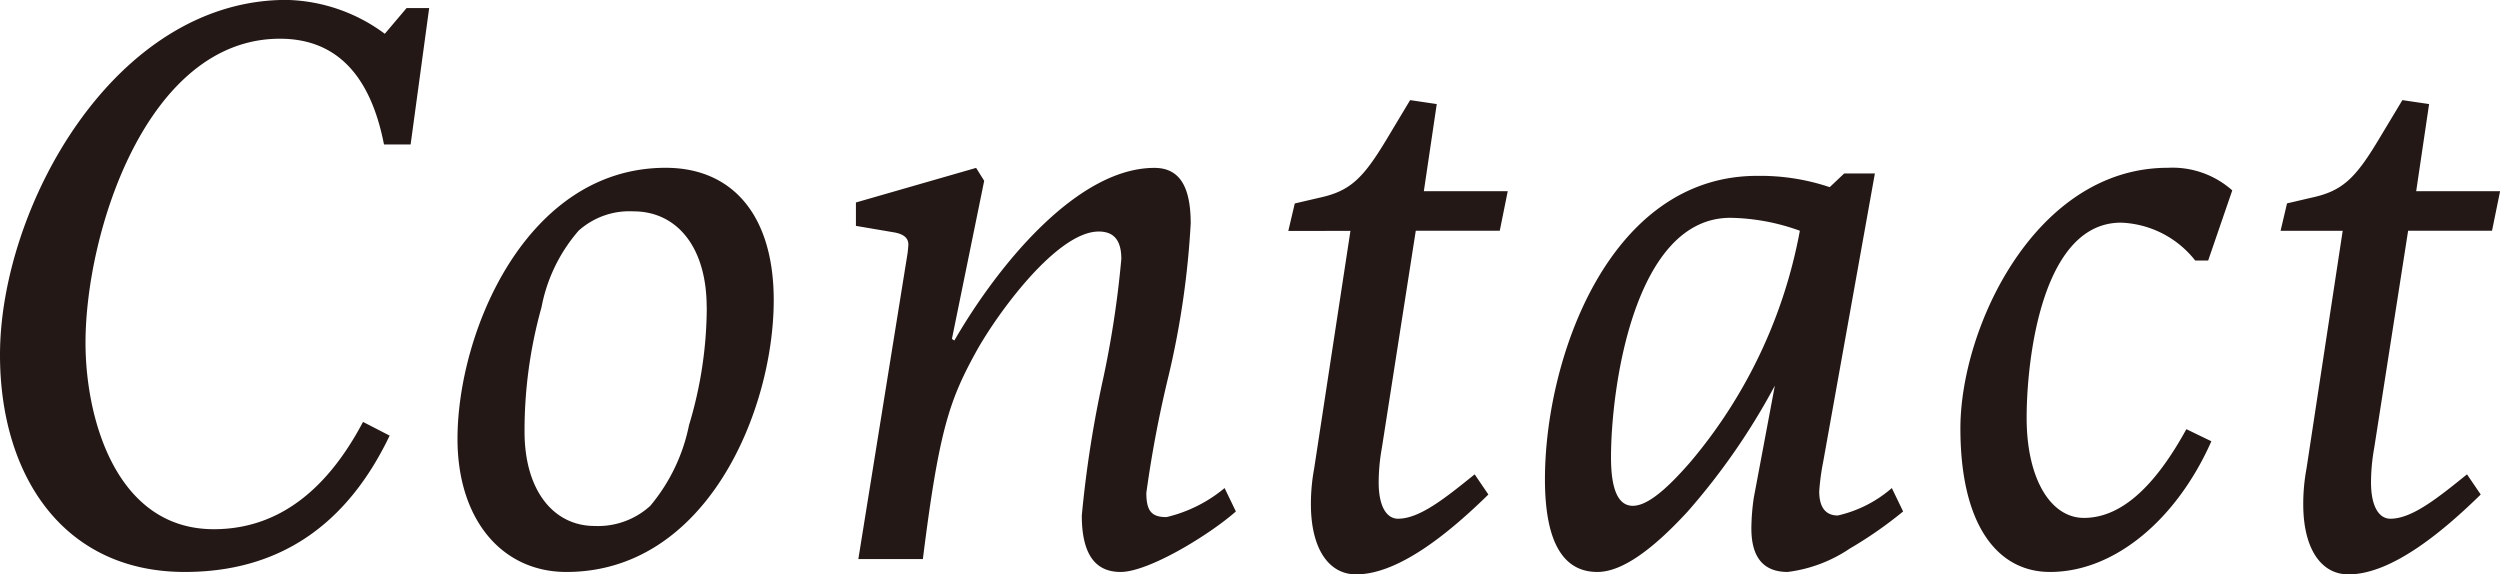
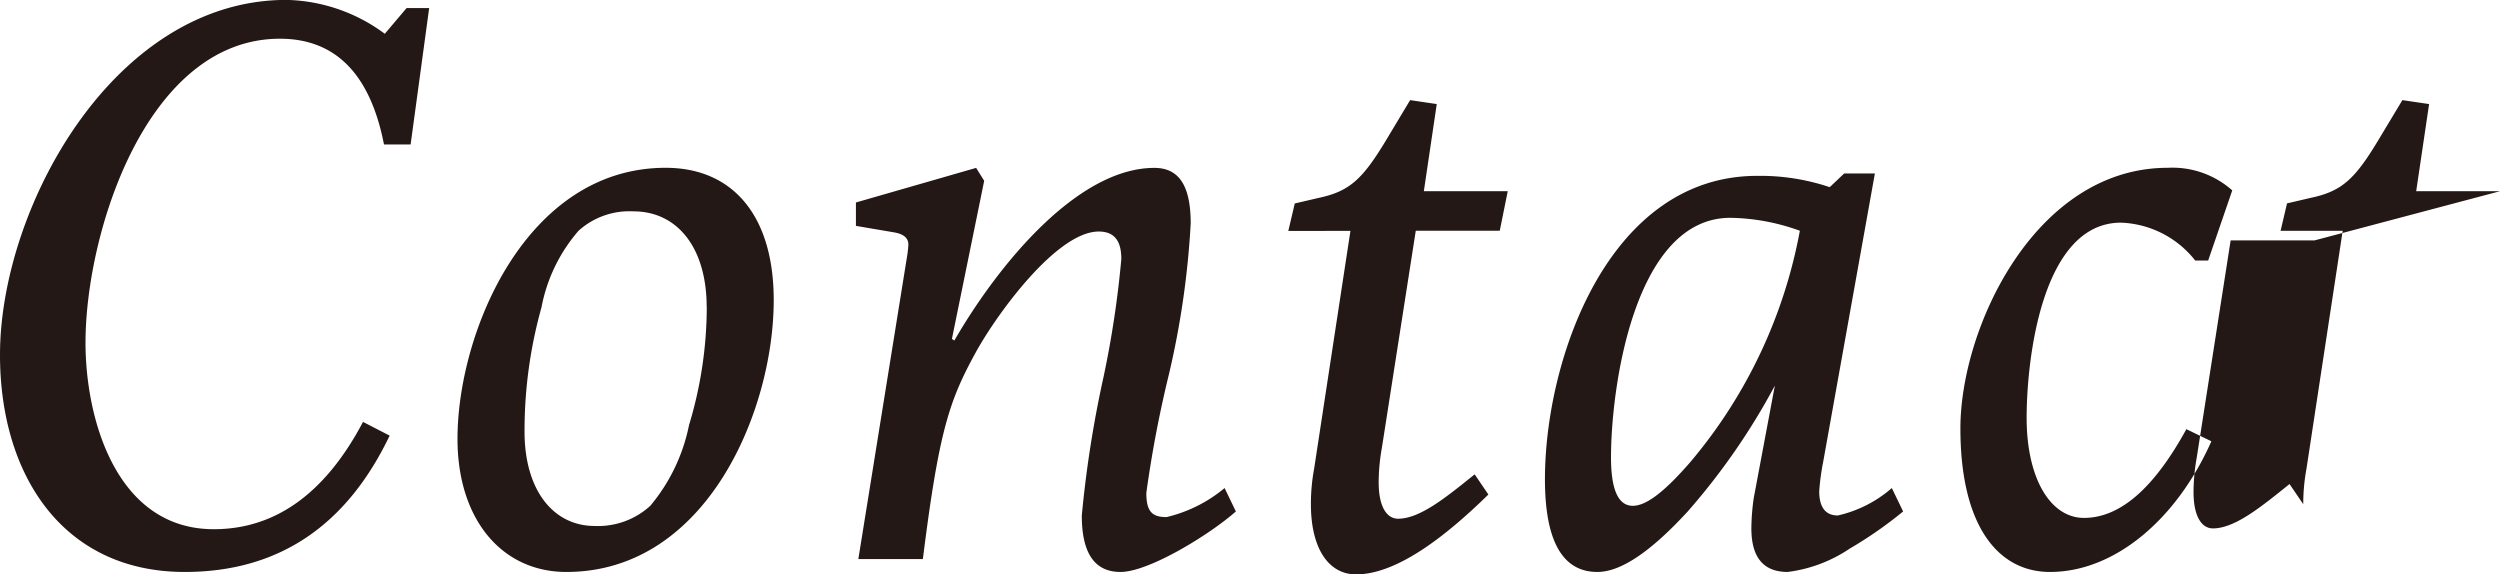
<svg xmlns="http://www.w3.org/2000/svg" width="139.455" height="32.04" viewBox="0 0 139.455 32.04">
-   <path d="M26.28-30.735H25.02L23.805-29.3a9.526,9.526,0,0,0-5.49-1.89c-9.63,0-15.975,11.61-15.975,19.8C2.34-4.68,5.85.72,12.645.72c5.175,0,9-2.52,11.43-7.605L22.59-7.65c-2.115,4.005-4.905,5.985-8.325,5.985C8.82-1.665,7.11-7.83,7.11-12.06c0-6.165,3.42-16.965,10.845-16.965,3.105,0,5.04,1.98,5.805,5.9h1.485ZM45.5-14.445c0-4.725-2.295-7.38-6.03-7.38-7.785,0-11.61,9.18-11.61,15.12,0,4.5,2.475,7.425,6.075,7.425C41.76.72,45.5-8.28,45.5-14.445Zm-3.735.405a22.837,22.837,0,0,1-.99,6.57,10.11,10.11,0,0,1-2.16,4.5,4.325,4.325,0,0,1-3.1,1.125c-2.3,0-3.915-1.98-3.915-5.265a25.5,25.5,0,0,1,.945-6.93,9.091,9.091,0,0,1,2.07-4.275,4.234,4.234,0,0,1,3.06-1.08C40.05-19.4,41.76-17.46,41.76-14.04ZM71.28-2.655,70.65-3.96a7.9,7.9,0,0,1-3.24,1.62c-.81,0-1.125-.315-1.125-1.35a65.153,65.153,0,0,1,1.26-6.615A48.139,48.139,0,0,0,68.76-18.72c0-2.07-.63-3.1-2.025-3.1-4.275,0-8.685,5.355-11.16,9.63l-.135-.09,1.8-8.82-.45-.72L50.085-19.89v1.305l2.115.36q.81.135.81.675c0,.135-.045.5-.045.5L50.22,0h3.6c.9-7.2,1.485-8.865,2.97-11.565,1.17-2.115,4.5-6.705,6.84-6.705.855,0,1.26.5,1.26,1.53a55.78,55.78,0,0,1-.99,6.57,63.109,63.109,0,0,0-1.215,7.74c0,2.115.72,3.15,2.16,3.15C66.42.72,69.8-1.35,71.28-2.655ZM86.445-20.52h-4.68l.72-4.86L81-25.6l-1.35,2.25c-1.305,2.16-2.025,2.835-3.735,3.2l-1.35.315-.36,1.53H77.67L75.645-5.04a10.77,10.77,0,0,0-.18,1.98c0,2.475.99,3.915,2.52,3.915,2.475,0,5.4-2.52,7.38-4.455L84.6-4.725C82.98-3.42,81.54-2.25,80.325-2.25c-.63,0-1.08-.675-1.08-2.025a11.013,11.013,0,0,1,.18-1.935l1.89-12.105H86ZM108.5-2.655l-.63-1.305a6.915,6.915,0,0,1-3.015,1.53c-.675,0-1.035-.45-1.035-1.35a13.236,13.236,0,0,1,.225-1.665l2.88-16.065h-1.71l-.81.765a12.15,12.15,0,0,0-4.05-.63c-8.28,0-11.835,10.215-11.835,16.92,0,3.465.99,5.175,2.925,5.175,1.305,0,2.97-1.125,5.04-3.375a37.218,37.218,0,0,0,4.86-7.02L100.17-3.42a12.368,12.368,0,0,0-.135,1.71q0,2.43,2.025,2.43a7.951,7.951,0,0,0,3.465-1.305A22.835,22.835,0,0,0,108.5-2.655Zm-5.76-15.66A27.8,27.8,0,0,1,96.66-5.445C95.22-3.78,94.185-2.97,93.42-2.97q-1.215,0-1.215-2.7c0-3.915,1.305-13.365,6.66-13.365A11.841,11.841,0,0,1,102.735-18.315Zm24.12-2.25a5.023,5.023,0,0,0-3.6-1.26c-7.38,0-11.565,8.91-11.565,14.535,0,5.4,2.07,8.01,5,8.01,3.6,0,7.065-2.925,9-7.29l-1.395-.675c-1.8,3.285-3.69,4.95-5.715,4.95-1.845,0-3.195-2.16-3.195-5.58,0-3.285.855-10.89,5.265-10.89a5.523,5.523,0,0,1,4.14,2.115h.72Zm14.94.045h-4.68l.72-4.86L136.35-25.6,135-23.355c-1.3,2.16-2.025,2.835-3.735,3.2l-1.35.315-.36,1.53h3.465L131-5.04a10.77,10.77,0,0,0-.18,1.98c0,2.475.99,3.915,2.52,3.915,2.475,0,5.4-2.52,7.38-4.455l-.765-1.125c-1.62,1.305-3.06,2.475-4.275,2.475-.63,0-1.08-.675-1.08-2.025a11.012,11.012,0,0,1,.18-1.935l1.89-12.105h4.68Z" transform="translate(-2.34 31.185)" fill="#231815" />
+   <path d="M26.28-30.735H25.02L23.805-29.3a9.526,9.526,0,0,0-5.49-1.89c-9.63,0-15.975,11.61-15.975,19.8C2.34-4.68,5.85.72,12.645.72c5.175,0,9-2.52,11.43-7.605L22.59-7.65c-2.115,4.005-4.905,5.985-8.325,5.985C8.82-1.665,7.11-7.83,7.11-12.06c0-6.165,3.42-16.965,10.845-16.965,3.105,0,5.04,1.98,5.805,5.9h1.485ZM45.5-14.445c0-4.725-2.295-7.38-6.03-7.38-7.785,0-11.61,9.18-11.61,15.12,0,4.5,2.475,7.425,6.075,7.425C41.76.72,45.5-8.28,45.5-14.445Zm-3.735.405a22.837,22.837,0,0,1-.99,6.57,10.11,10.11,0,0,1-2.16,4.5,4.325,4.325,0,0,1-3.1,1.125c-2.3,0-3.915-1.98-3.915-5.265a25.5,25.5,0,0,1,.945-6.93,9.091,9.091,0,0,1,2.07-4.275,4.234,4.234,0,0,1,3.06-1.08C40.05-19.4,41.76-17.46,41.76-14.04ZM71.28-2.655,70.65-3.96a7.9,7.9,0,0,1-3.24,1.62c-.81,0-1.125-.315-1.125-1.35a65.153,65.153,0,0,1,1.26-6.615A48.139,48.139,0,0,0,68.76-18.72c0-2.07-.63-3.1-2.025-3.1-4.275,0-8.685,5.355-11.16,9.63l-.135-.09,1.8-8.82-.45-.72L50.085-19.89v1.305l2.115.36q.81.135.81.675c0,.135-.045.5-.045.5L50.22,0h3.6c.9-7.2,1.485-8.865,2.97-11.565,1.17-2.115,4.5-6.705,6.84-6.705.855,0,1.26.5,1.26,1.53a55.78,55.78,0,0,1-.99,6.57,63.109,63.109,0,0,0-1.215,7.74c0,2.115.72,3.15,2.16,3.15C66.42.72,69.8-1.35,71.28-2.655ZM86.445-20.52h-4.68l.72-4.86L81-25.6l-1.35,2.25c-1.305,2.16-2.025,2.835-3.735,3.2l-1.35.315-.36,1.53H77.67L75.645-5.04a10.77,10.77,0,0,0-.18,1.98c0,2.475.99,3.915,2.52,3.915,2.475,0,5.4-2.52,7.38-4.455L84.6-4.725C82.98-3.42,81.54-2.25,80.325-2.25c-.63,0-1.08-.675-1.08-2.025a11.013,11.013,0,0,1,.18-1.935l1.89-12.105H86ZM108.5-2.655l-.63-1.305a6.915,6.915,0,0,1-3.015,1.53c-.675,0-1.035-.45-1.035-1.35a13.236,13.236,0,0,1,.225-1.665l2.88-16.065h-1.71l-.81.765a12.15,12.15,0,0,0-4.05-.63c-8.28,0-11.835,10.215-11.835,16.92,0,3.465.99,5.175,2.925,5.175,1.305,0,2.97-1.125,5.04-3.375a37.218,37.218,0,0,0,4.86-7.02L100.17-3.42a12.368,12.368,0,0,0-.135,1.71q0,2.43,2.025,2.43a7.951,7.951,0,0,0,3.465-1.305A22.835,22.835,0,0,0,108.5-2.655Zm-5.76-15.66A27.8,27.8,0,0,1,96.66-5.445C95.22-3.78,94.185-2.97,93.42-2.97q-1.215,0-1.215-2.7c0-3.915,1.305-13.365,6.66-13.365A11.841,11.841,0,0,1,102.735-18.315Zm24.12-2.25a5.023,5.023,0,0,0-3.6-1.26c-7.38,0-11.565,8.91-11.565,14.535,0,5.4,2.07,8.01,5,8.01,3.6,0,7.065-2.925,9-7.29l-1.395-.675c-1.8,3.285-3.69,4.95-5.715,4.95-1.845,0-3.195-2.16-3.195-5.58,0-3.285.855-10.89,5.265-10.89a5.523,5.523,0,0,1,4.14,2.115h.72Zm14.94.045h-4.68l.72-4.86L136.35-25.6,135-23.355c-1.3,2.16-2.025,2.835-3.735,3.2l-1.35.315-.36,1.53h3.465L131-5.04a10.77,10.77,0,0,0-.18,1.98l-.765-1.125c-1.62,1.305-3.06,2.475-4.275,2.475-.63,0-1.08-.675-1.08-2.025a11.012,11.012,0,0,1,.18-1.935l1.89-12.105h4.68Z" transform="translate(-2.34 31.185)" fill="#231815" />
</svg>